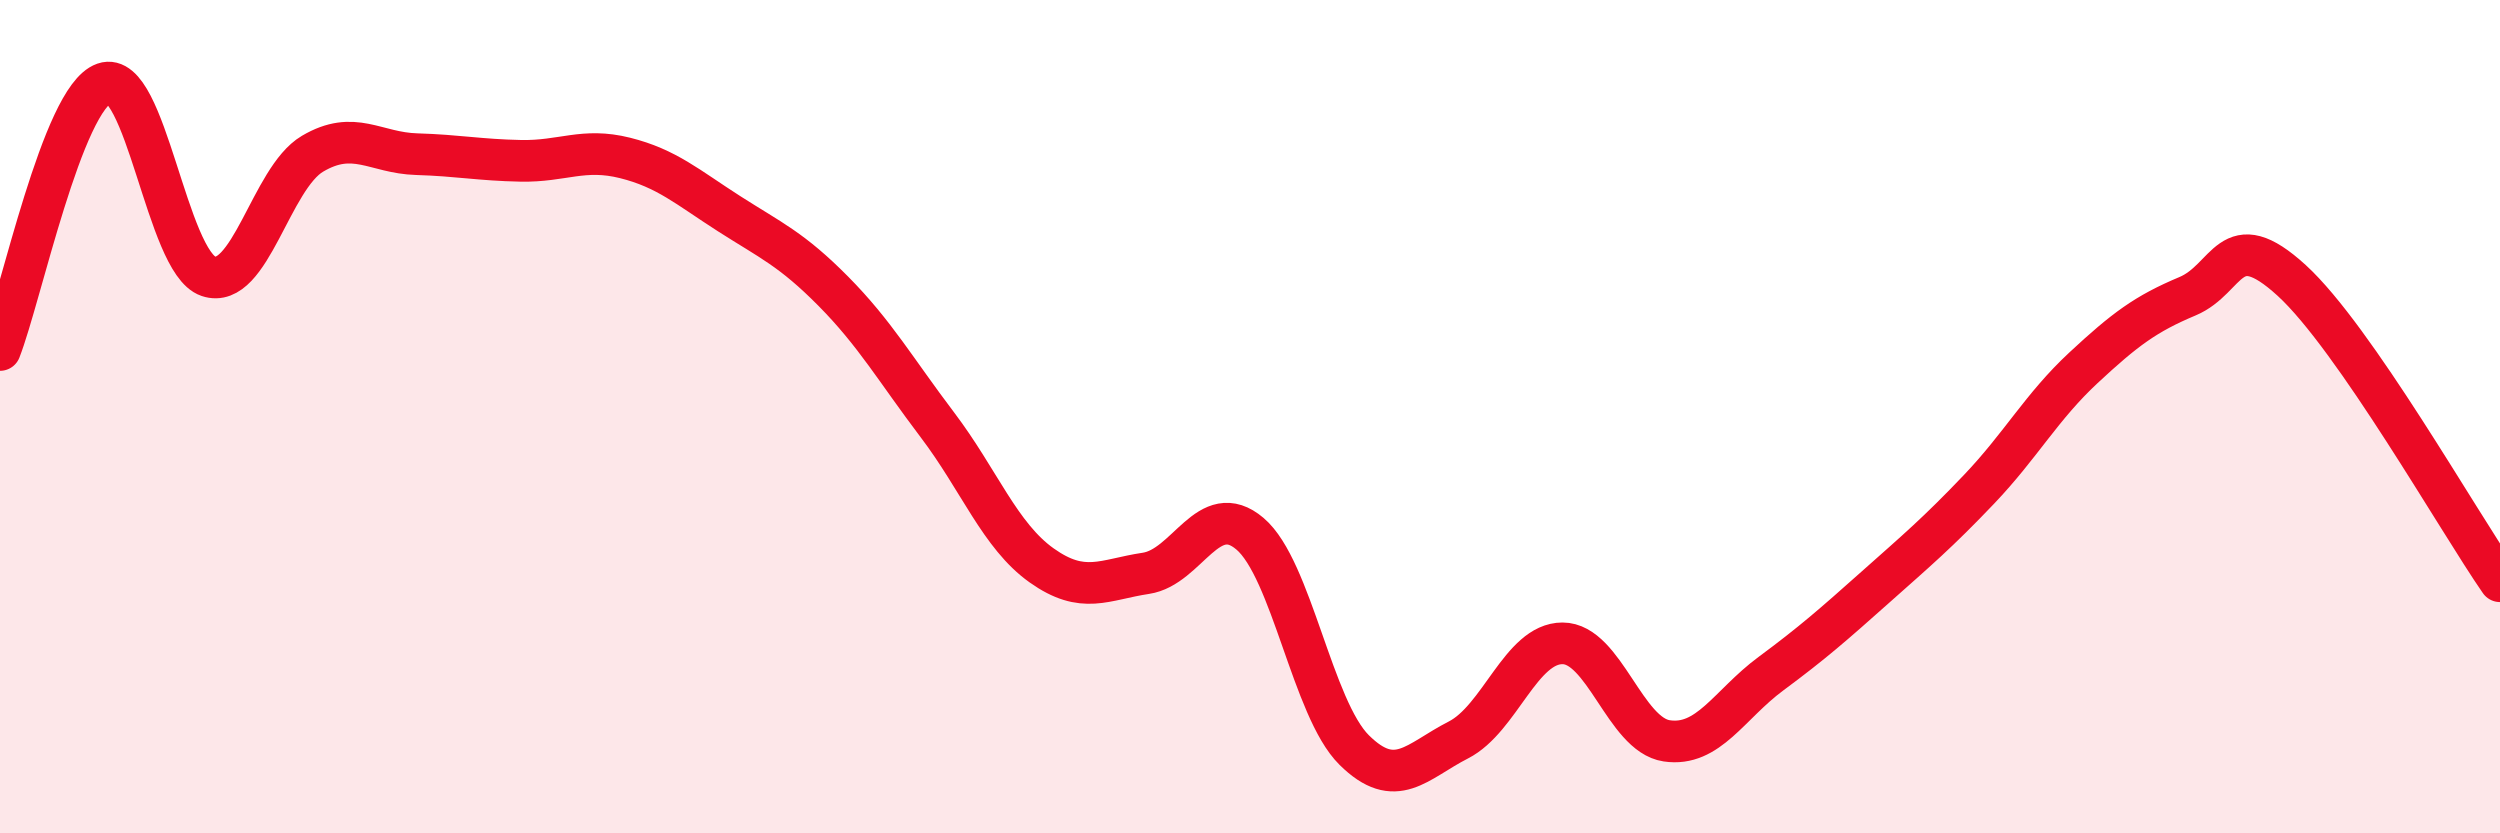
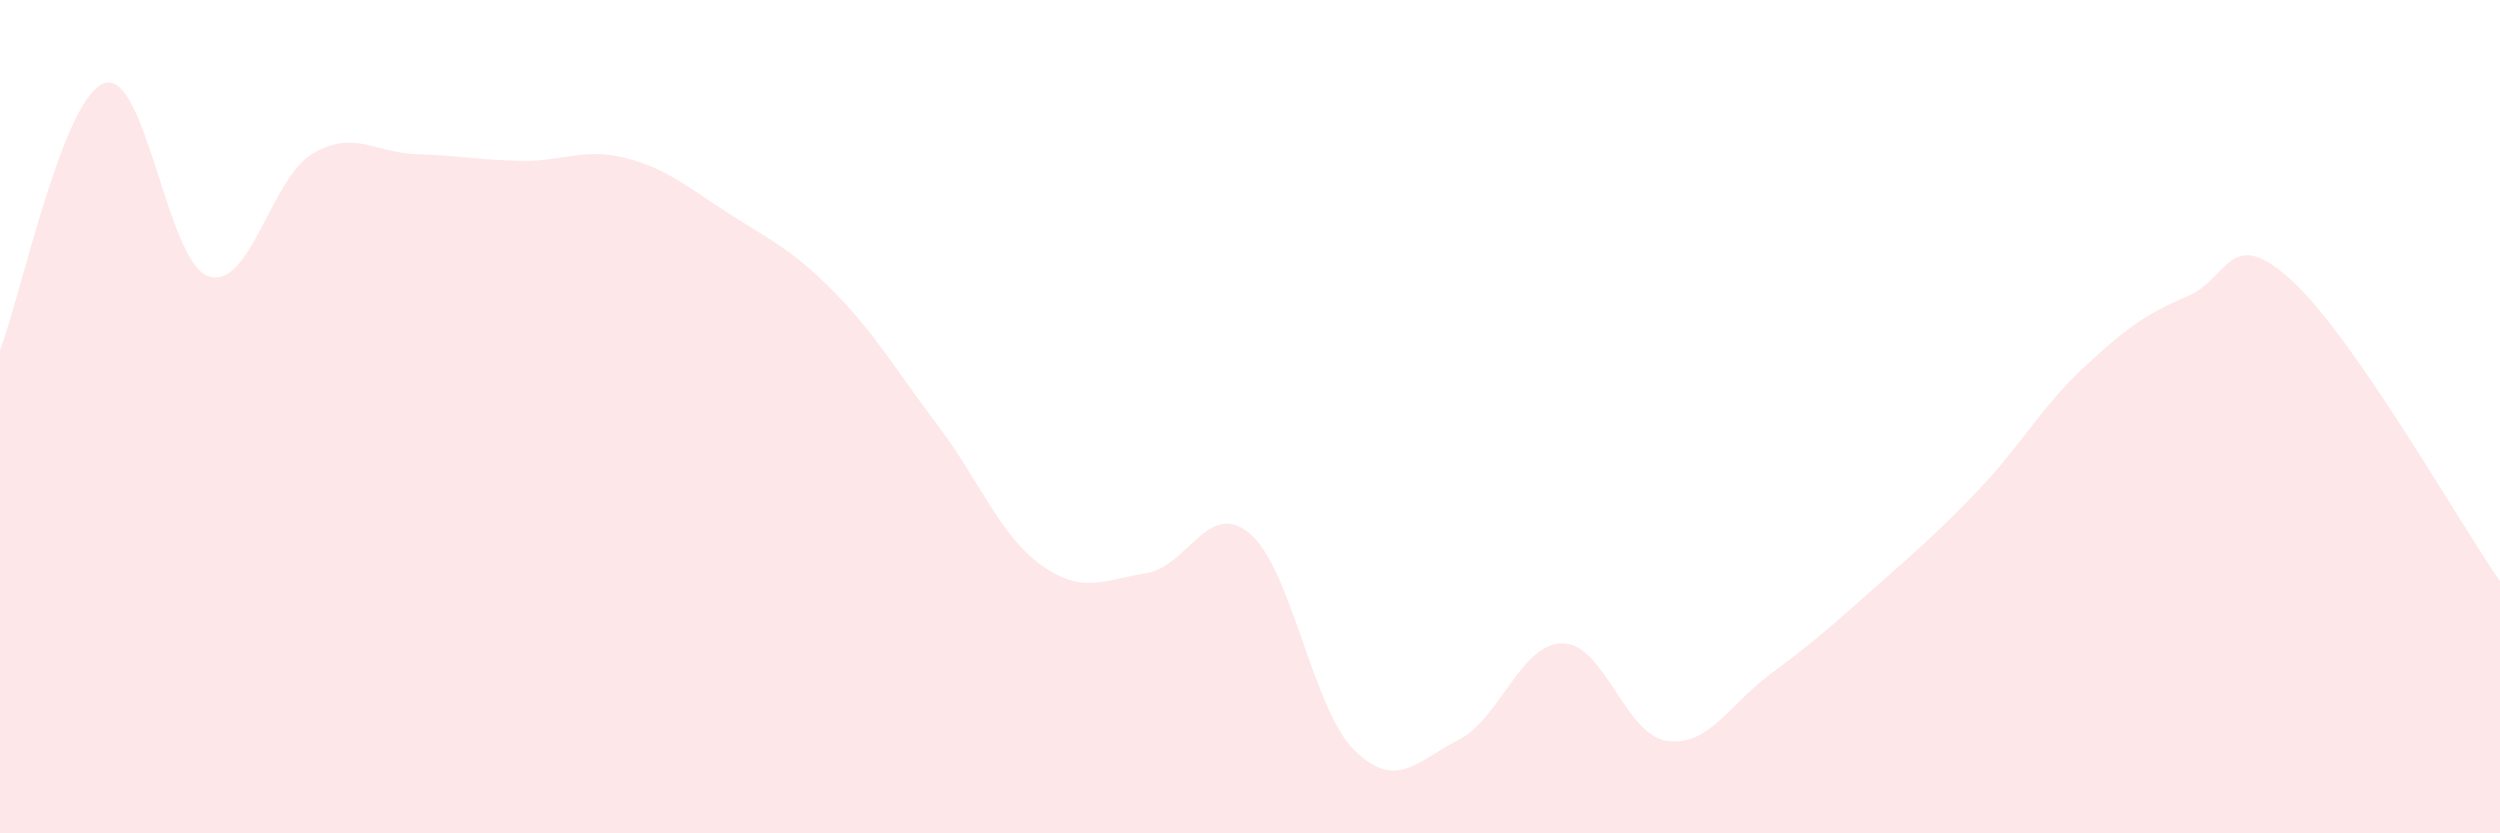
<svg xmlns="http://www.w3.org/2000/svg" width="60" height="20" viewBox="0 0 60 20">
  <path d="M 0,8.4 C 0.5,7.12 1.5,2.35 2.5,2 C 3.5,1.65 4,6.29 5,6.63 C 6,6.97 6.5,4.28 7.5,3.69 C 8.5,3.1 9,3.67 10,3.7 C 11,3.73 11.5,3.84 12.5,3.86 C 13.5,3.88 14,3.54 15,3.79 C 16,4.04 16.5,4.49 17.5,5.13 C 18.5,5.77 19,5.98 20,6.99 C 21,8 21.5,8.88 22.5,10.2 C 23.5,11.52 24,12.86 25,13.57 C 26,14.28 26.5,13.91 27.5,13.76 C 28.5,13.61 29,11.96 30,12.81 C 31,13.66 31.5,17.01 32.5,18 C 33.5,18.99 34,18.27 35,17.76 C 36,17.25 36.5,15.44 37.5,15.44 C 38.5,15.44 39,17.63 40,17.78 C 41,17.93 41.5,16.91 42.5,16.17 C 43.5,15.43 44,14.99 45,14.1 C 46,13.21 46.5,12.79 47.5,11.74 C 48.5,10.69 49,9.76 50,8.83 C 51,7.9 51.5,7.53 52.5,7.11 C 53.5,6.69 53.5,5.36 55,6.73 C 56.5,8.1 59,12.51 60,13.95L60 20L0 20Z" fill="#EB0A25" opacity="0.1" stroke-linecap="round" stroke-linejoin="round" />
-   <path d="M 0,8.4 C 0.5,7.12 1.5,2.35 2.5,2 C 3.5,1.65 4,6.29 5,6.63 C 6,6.97 6.5,4.28 7.5,3.69 C 8.5,3.1 9,3.67 10,3.7 C 11,3.73 11.5,3.84 12.5,3.86 C 13.5,3.88 14,3.54 15,3.79 C 16,4.04 16.5,4.49 17.5,5.13 C 18.5,5.77 19,5.98 20,6.99 C 21,8 21.5,8.88 22.5,10.2 C 23.5,11.52 24,12.86 25,13.57 C 26,14.28 26.5,13.91 27.5,13.76 C 28.5,13.61 29,11.96 30,12.81 C 31,13.66 31.5,17.01 32.5,18 C 33.5,18.99 34,18.27 35,17.76 C 36,17.25 36.5,15.44 37.5,15.44 C 38.5,15.44 39,17.63 40,17.78 C 41,17.93 41.5,16.91 42.5,16.17 C 43.5,15.43 44,14.99 45,14.1 C 46,13.21 46.5,12.79 47.5,11.74 C 48.5,10.69 49,9.76 50,8.83 C 51,7.9 51.5,7.53 52.5,7.11 C 53.5,6.69 53.5,5.36 55,6.73 C 56.5,8.1 59,12.51 60,13.95" stroke="#EB0A25" stroke-width="1" fill="none" stroke-linecap="round" stroke-linejoin="round" />
</svg>